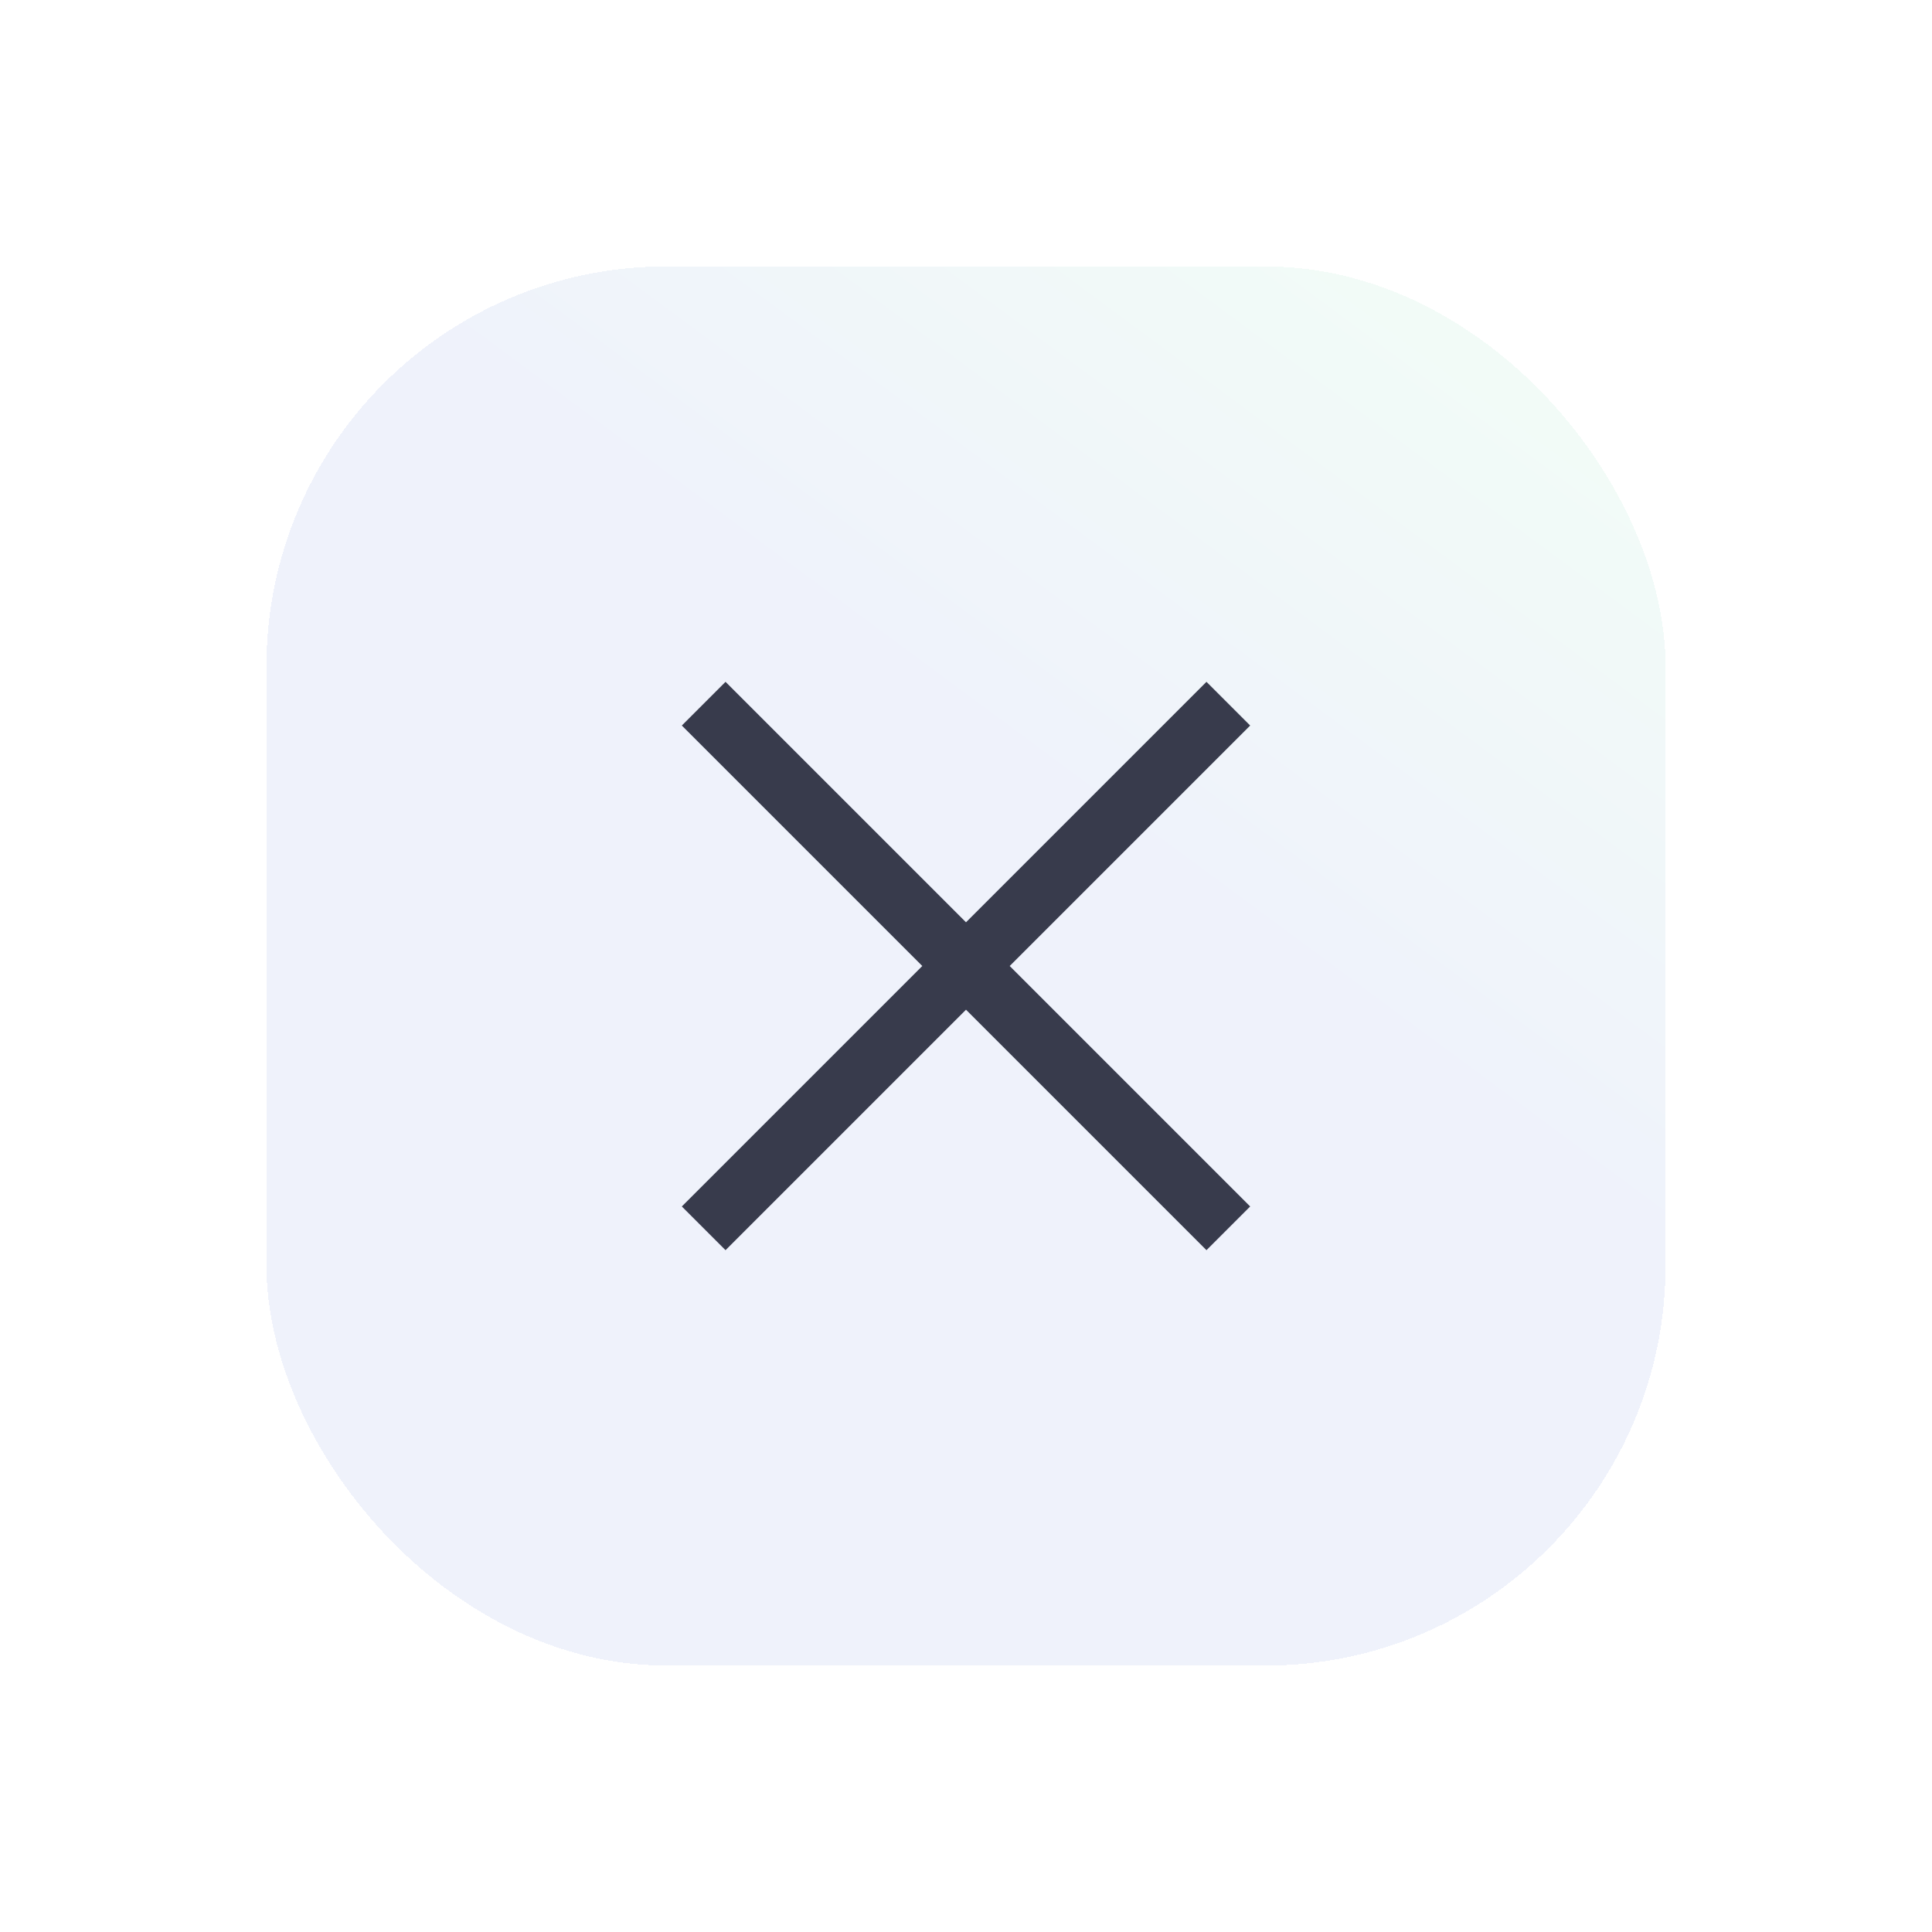
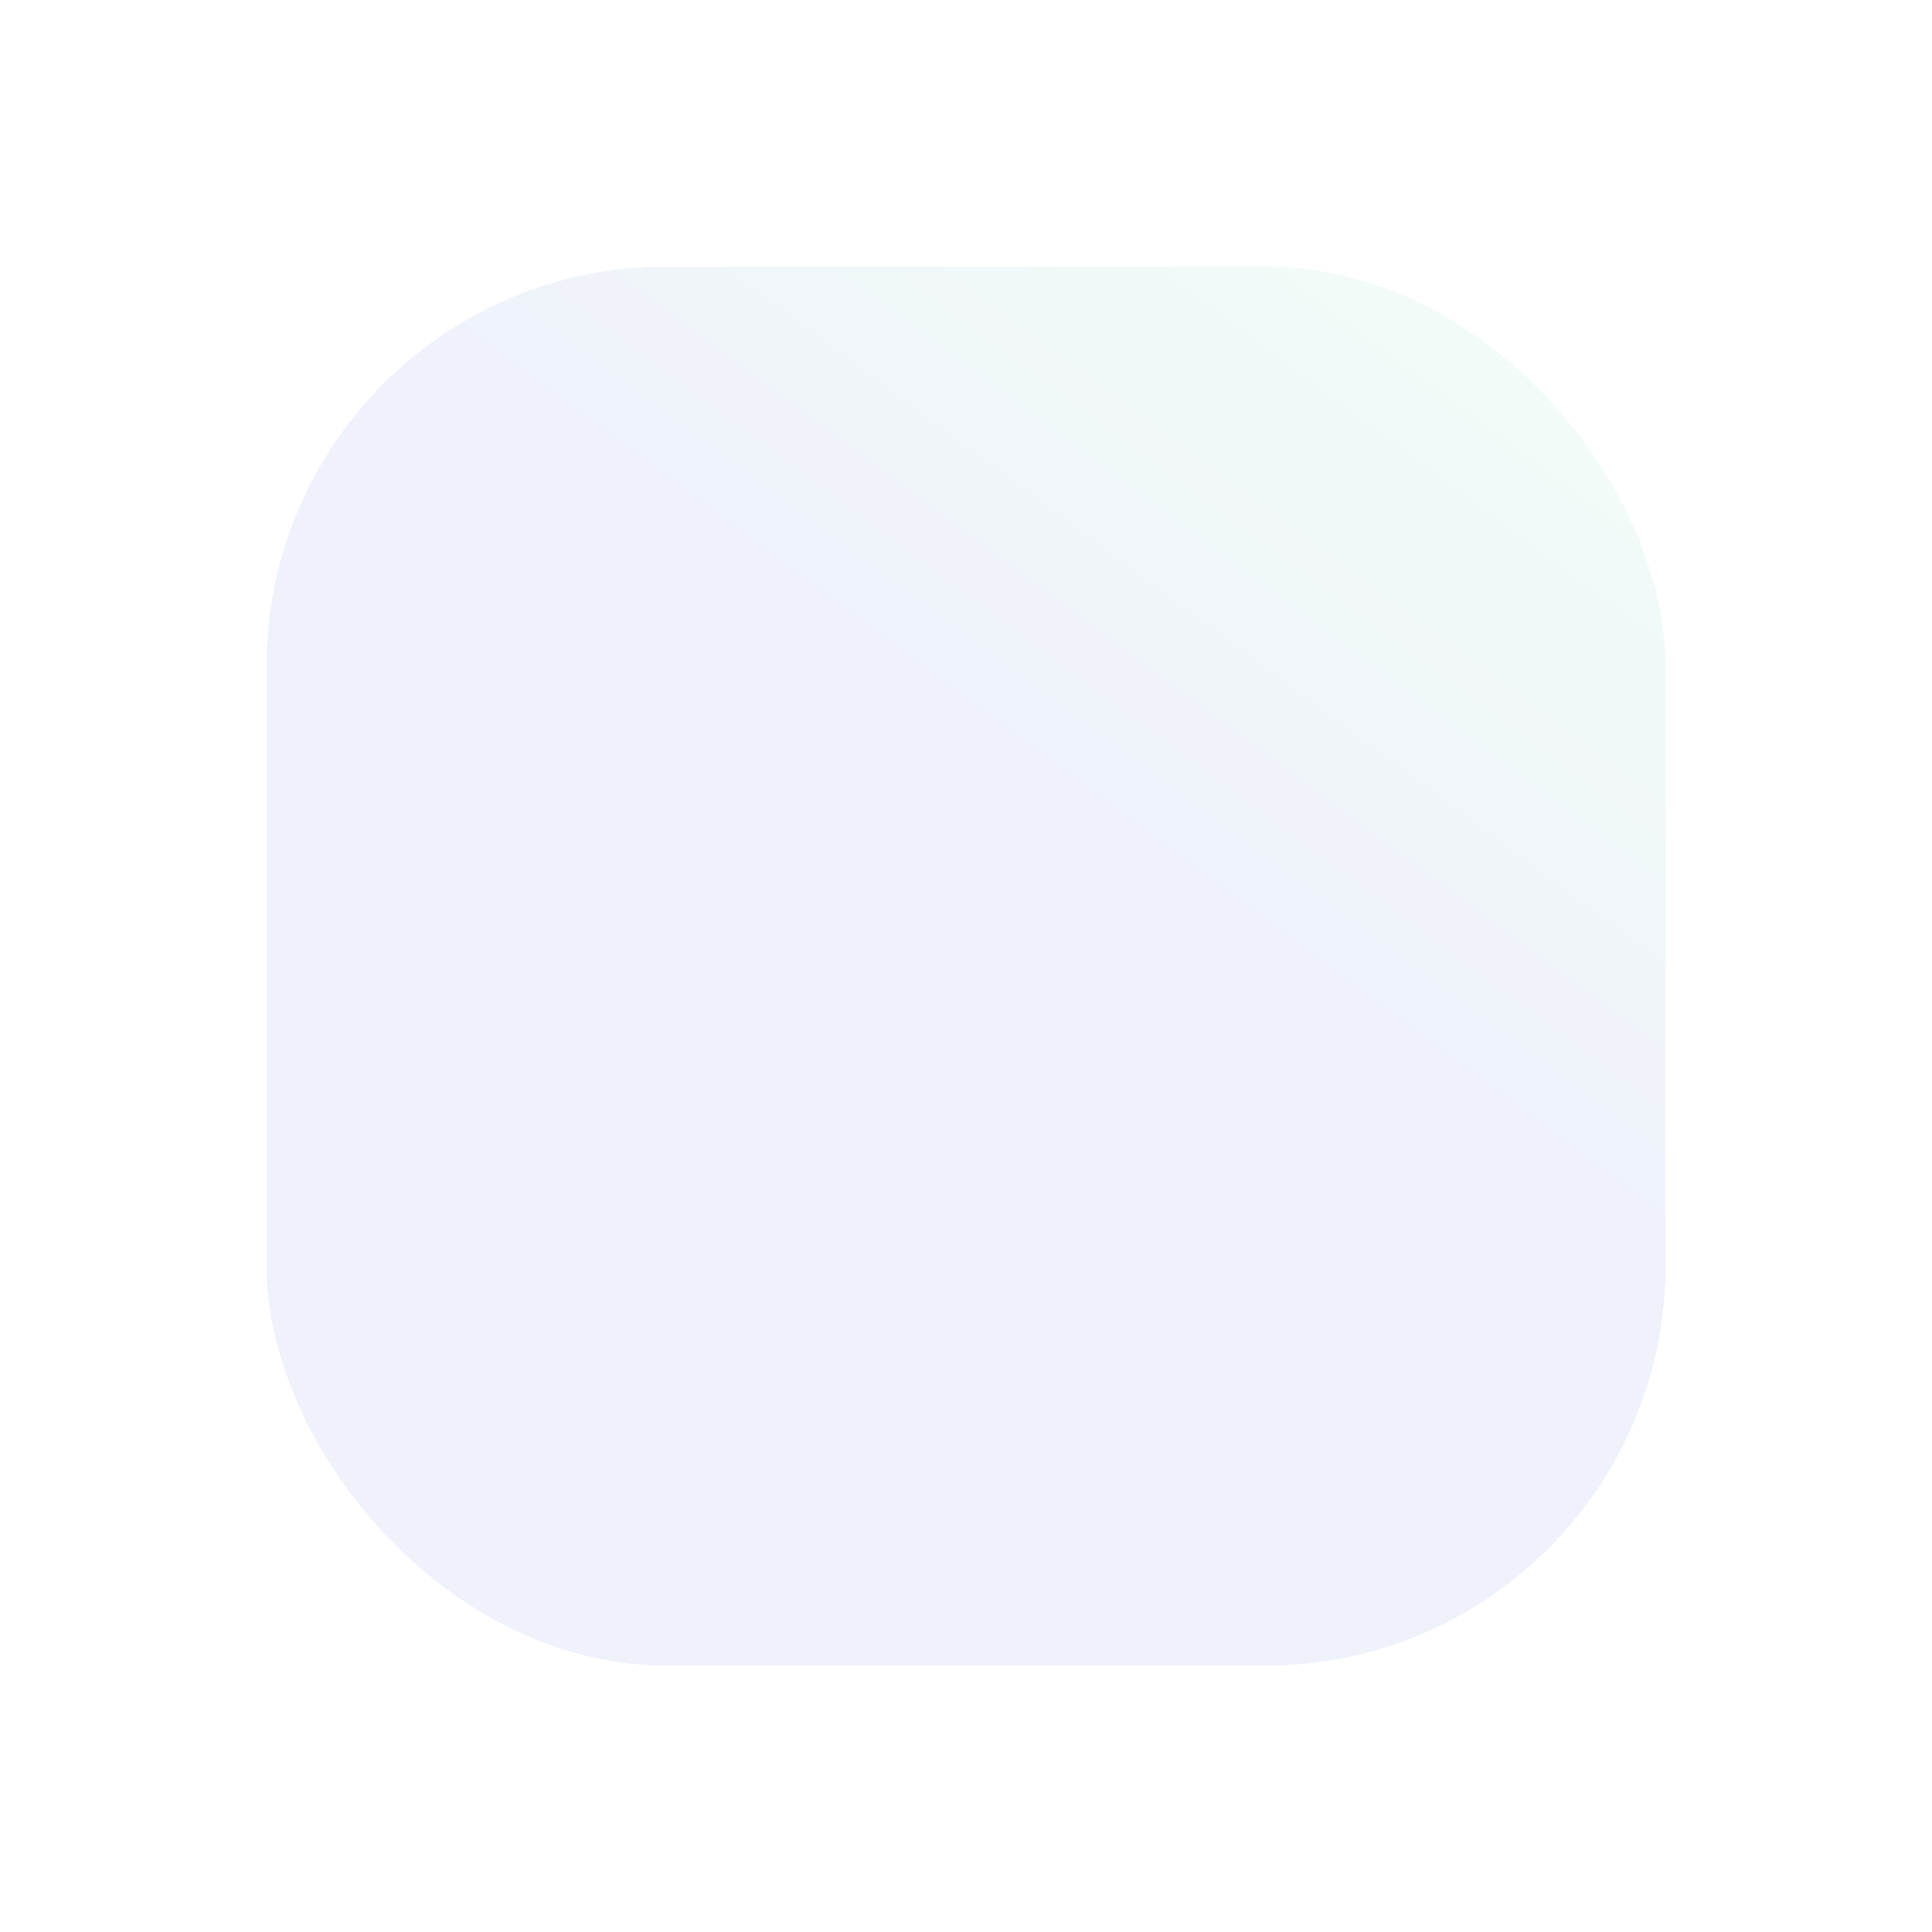
<svg xmlns="http://www.w3.org/2000/svg" width="58" height="58" viewBox="0 0 58 58" fill="none">
  <g filter="url(#filter0_d_923_761)">
    <rect x="8" y="6" width="42" height="42" rx="12" fill="url(#paint0_linear_923_761)" shape-rendering="crispEdges" />
-     <path d="M21.781 35.531L20.469 34.219L27.688 27L20.469 19.781L21.781 18.469L29 25.688L36.219 18.469L37.531 19.781L30.312 27L37.531 34.219L36.219 35.531L29 28.312L21.781 35.531Z" fill="#383B4C" />
  </g>
  <defs>
    <filter id="filter0_d_923_761" x="0" y="0" width="58" height="58" filterUnits="userSpaceOnUse" color-interpolation-filters="sRGB">
      <feFlood flood-opacity="0" result="BackgroundImageFix" />
      <feColorMatrix in="SourceAlpha" type="matrix" values="0 0 0 0 0 0 0 0 0 0 0 0 0 0 0 0 0 0 127 0" result="hardAlpha" />
      <feOffset dy="2" />
      <feGaussianBlur stdDeviation="4" />
      <feComposite in2="hardAlpha" operator="out" />
      <feColorMatrix type="matrix" values="0 0 0 0 0 0 0 0 0 0 0 0 0 0 0 0 0 0 0.05 0" />
      <feBlend mode="normal" in2="BackgroundImageFix" result="effect1_dropShadow_923_761" />
      <feBlend mode="normal" in="SourceGraphic" in2="effect1_dropShadow_923_761" result="shape" />
    </filter>
    <linearGradient id="paint0_linear_923_761" x1="50" y1="11.001" x2="30.201" y2="37.756" gradientUnits="userSpaceOnUse">
      <stop stop-color="#F2FCF7" />
      <stop offset="0.594" stop-color="#EFF2FB" />
    </linearGradient>
  </defs>
</svg>